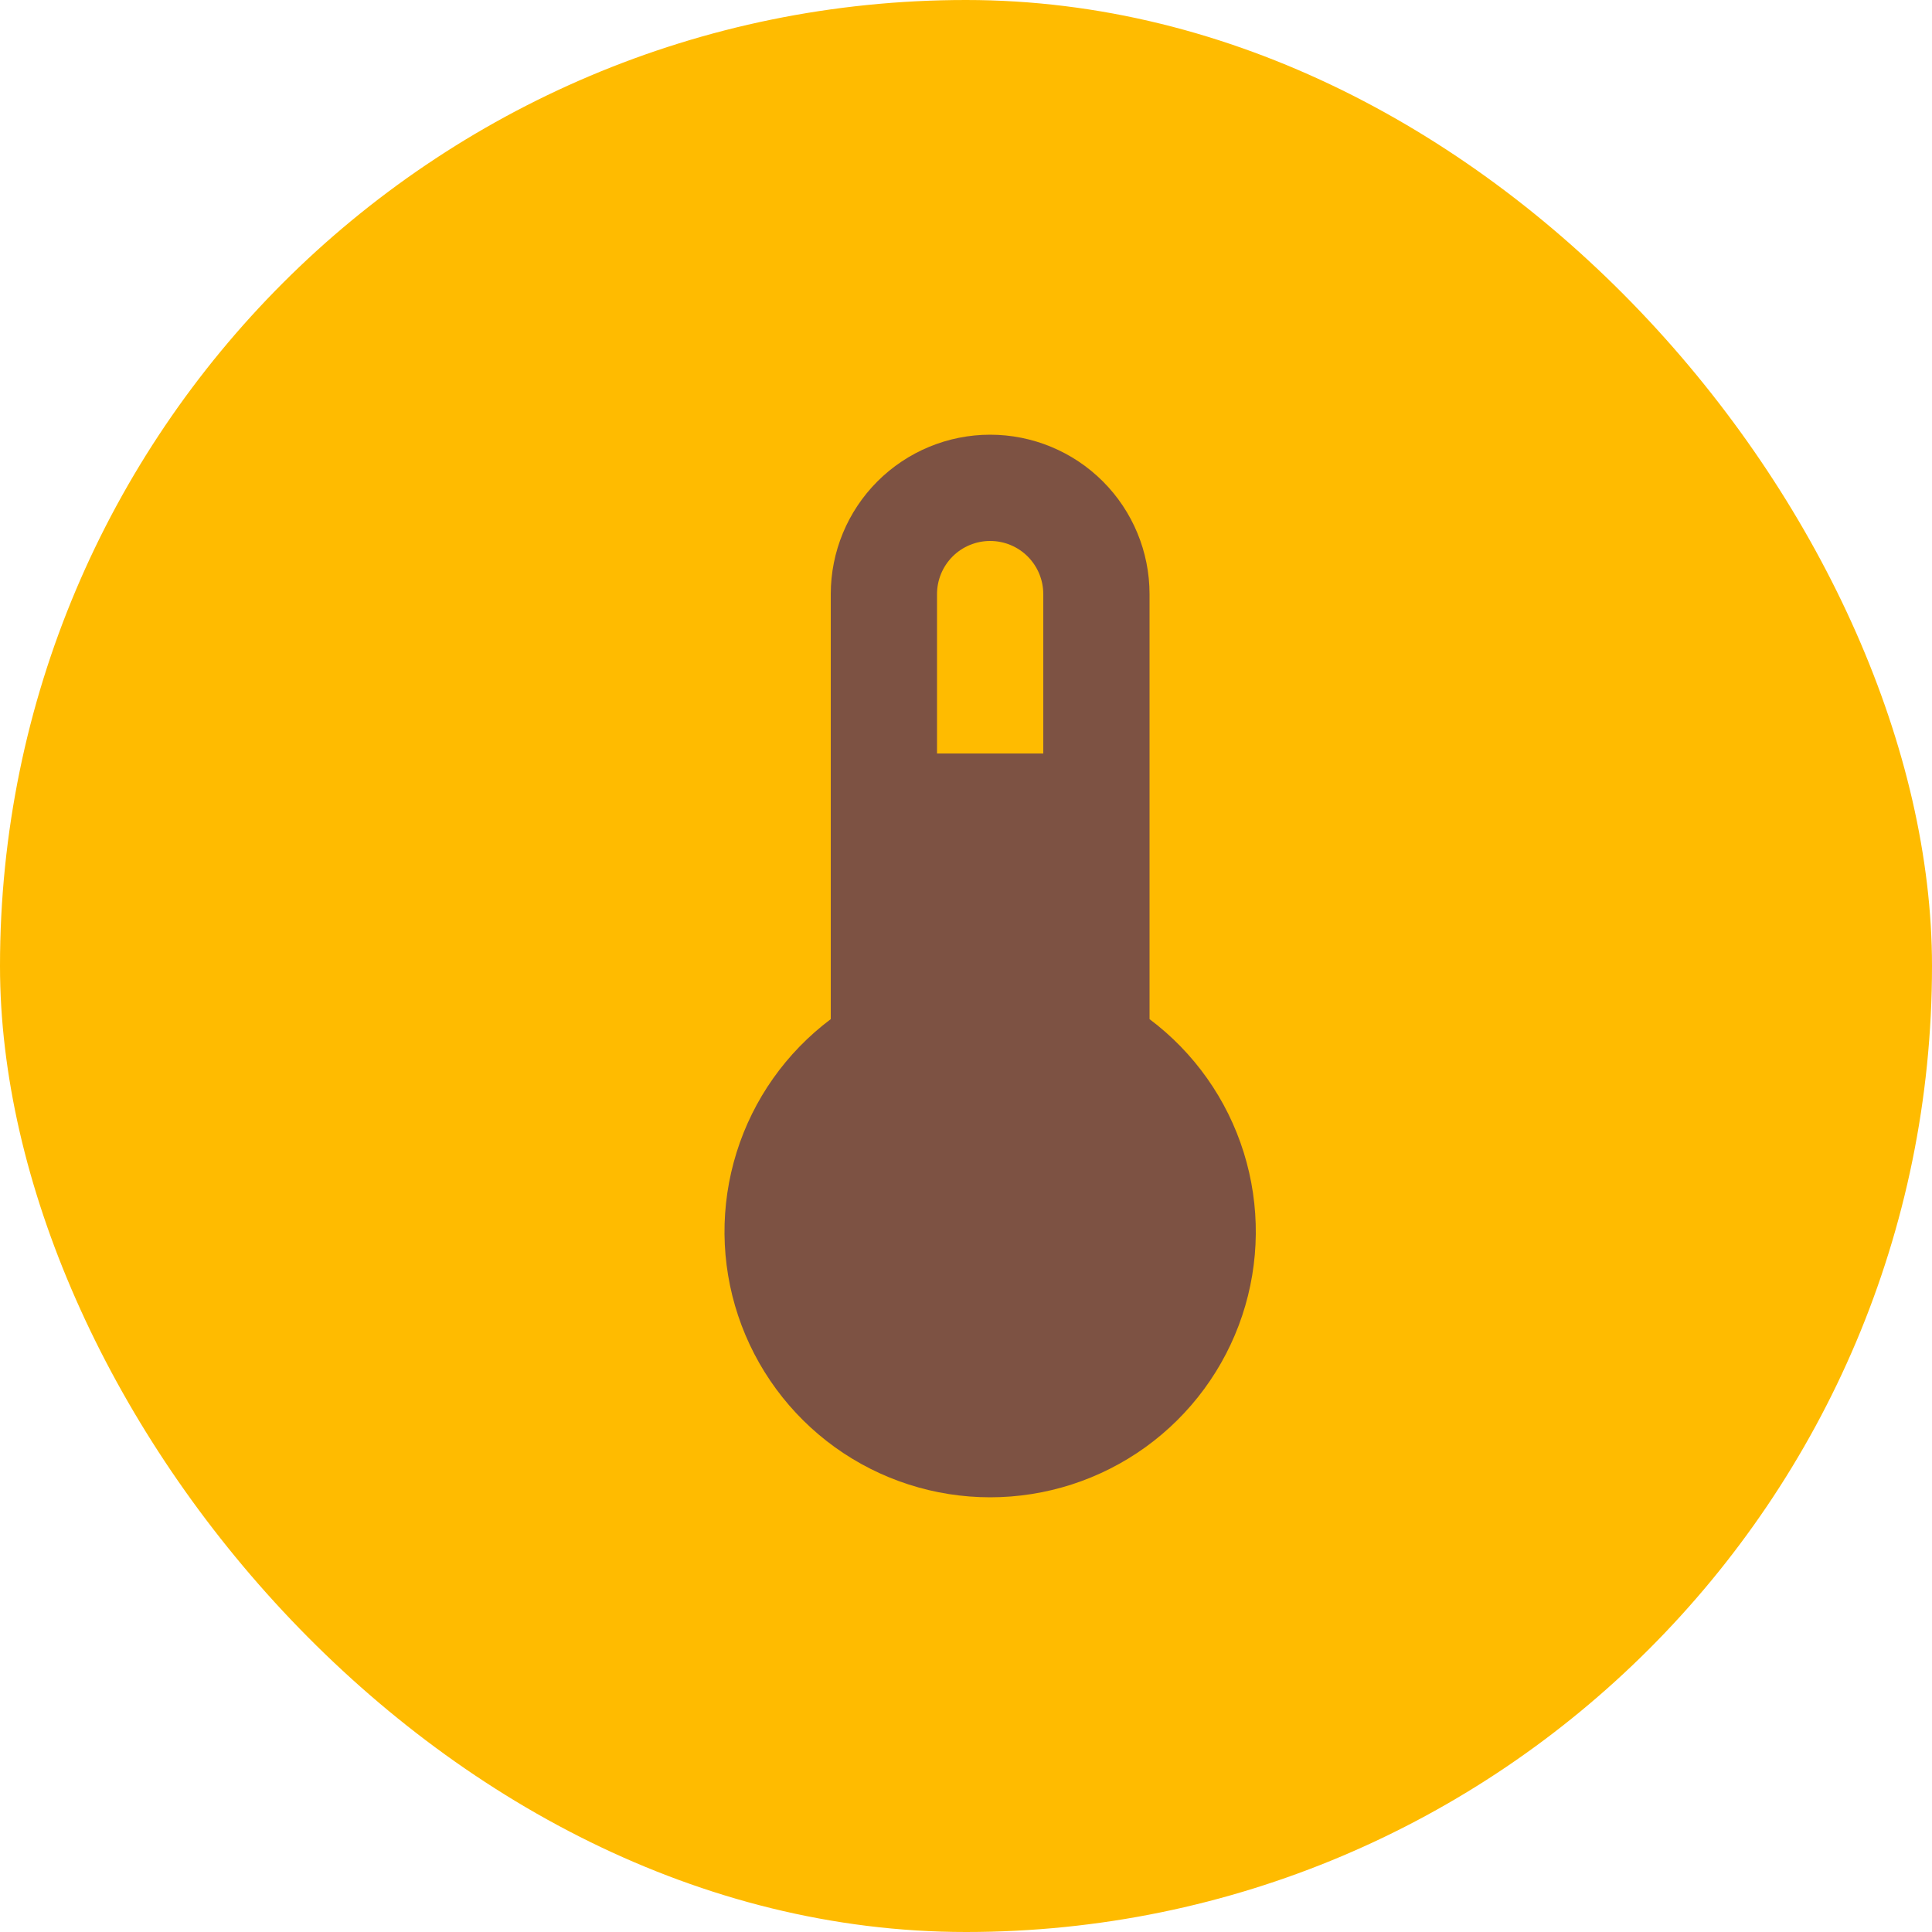
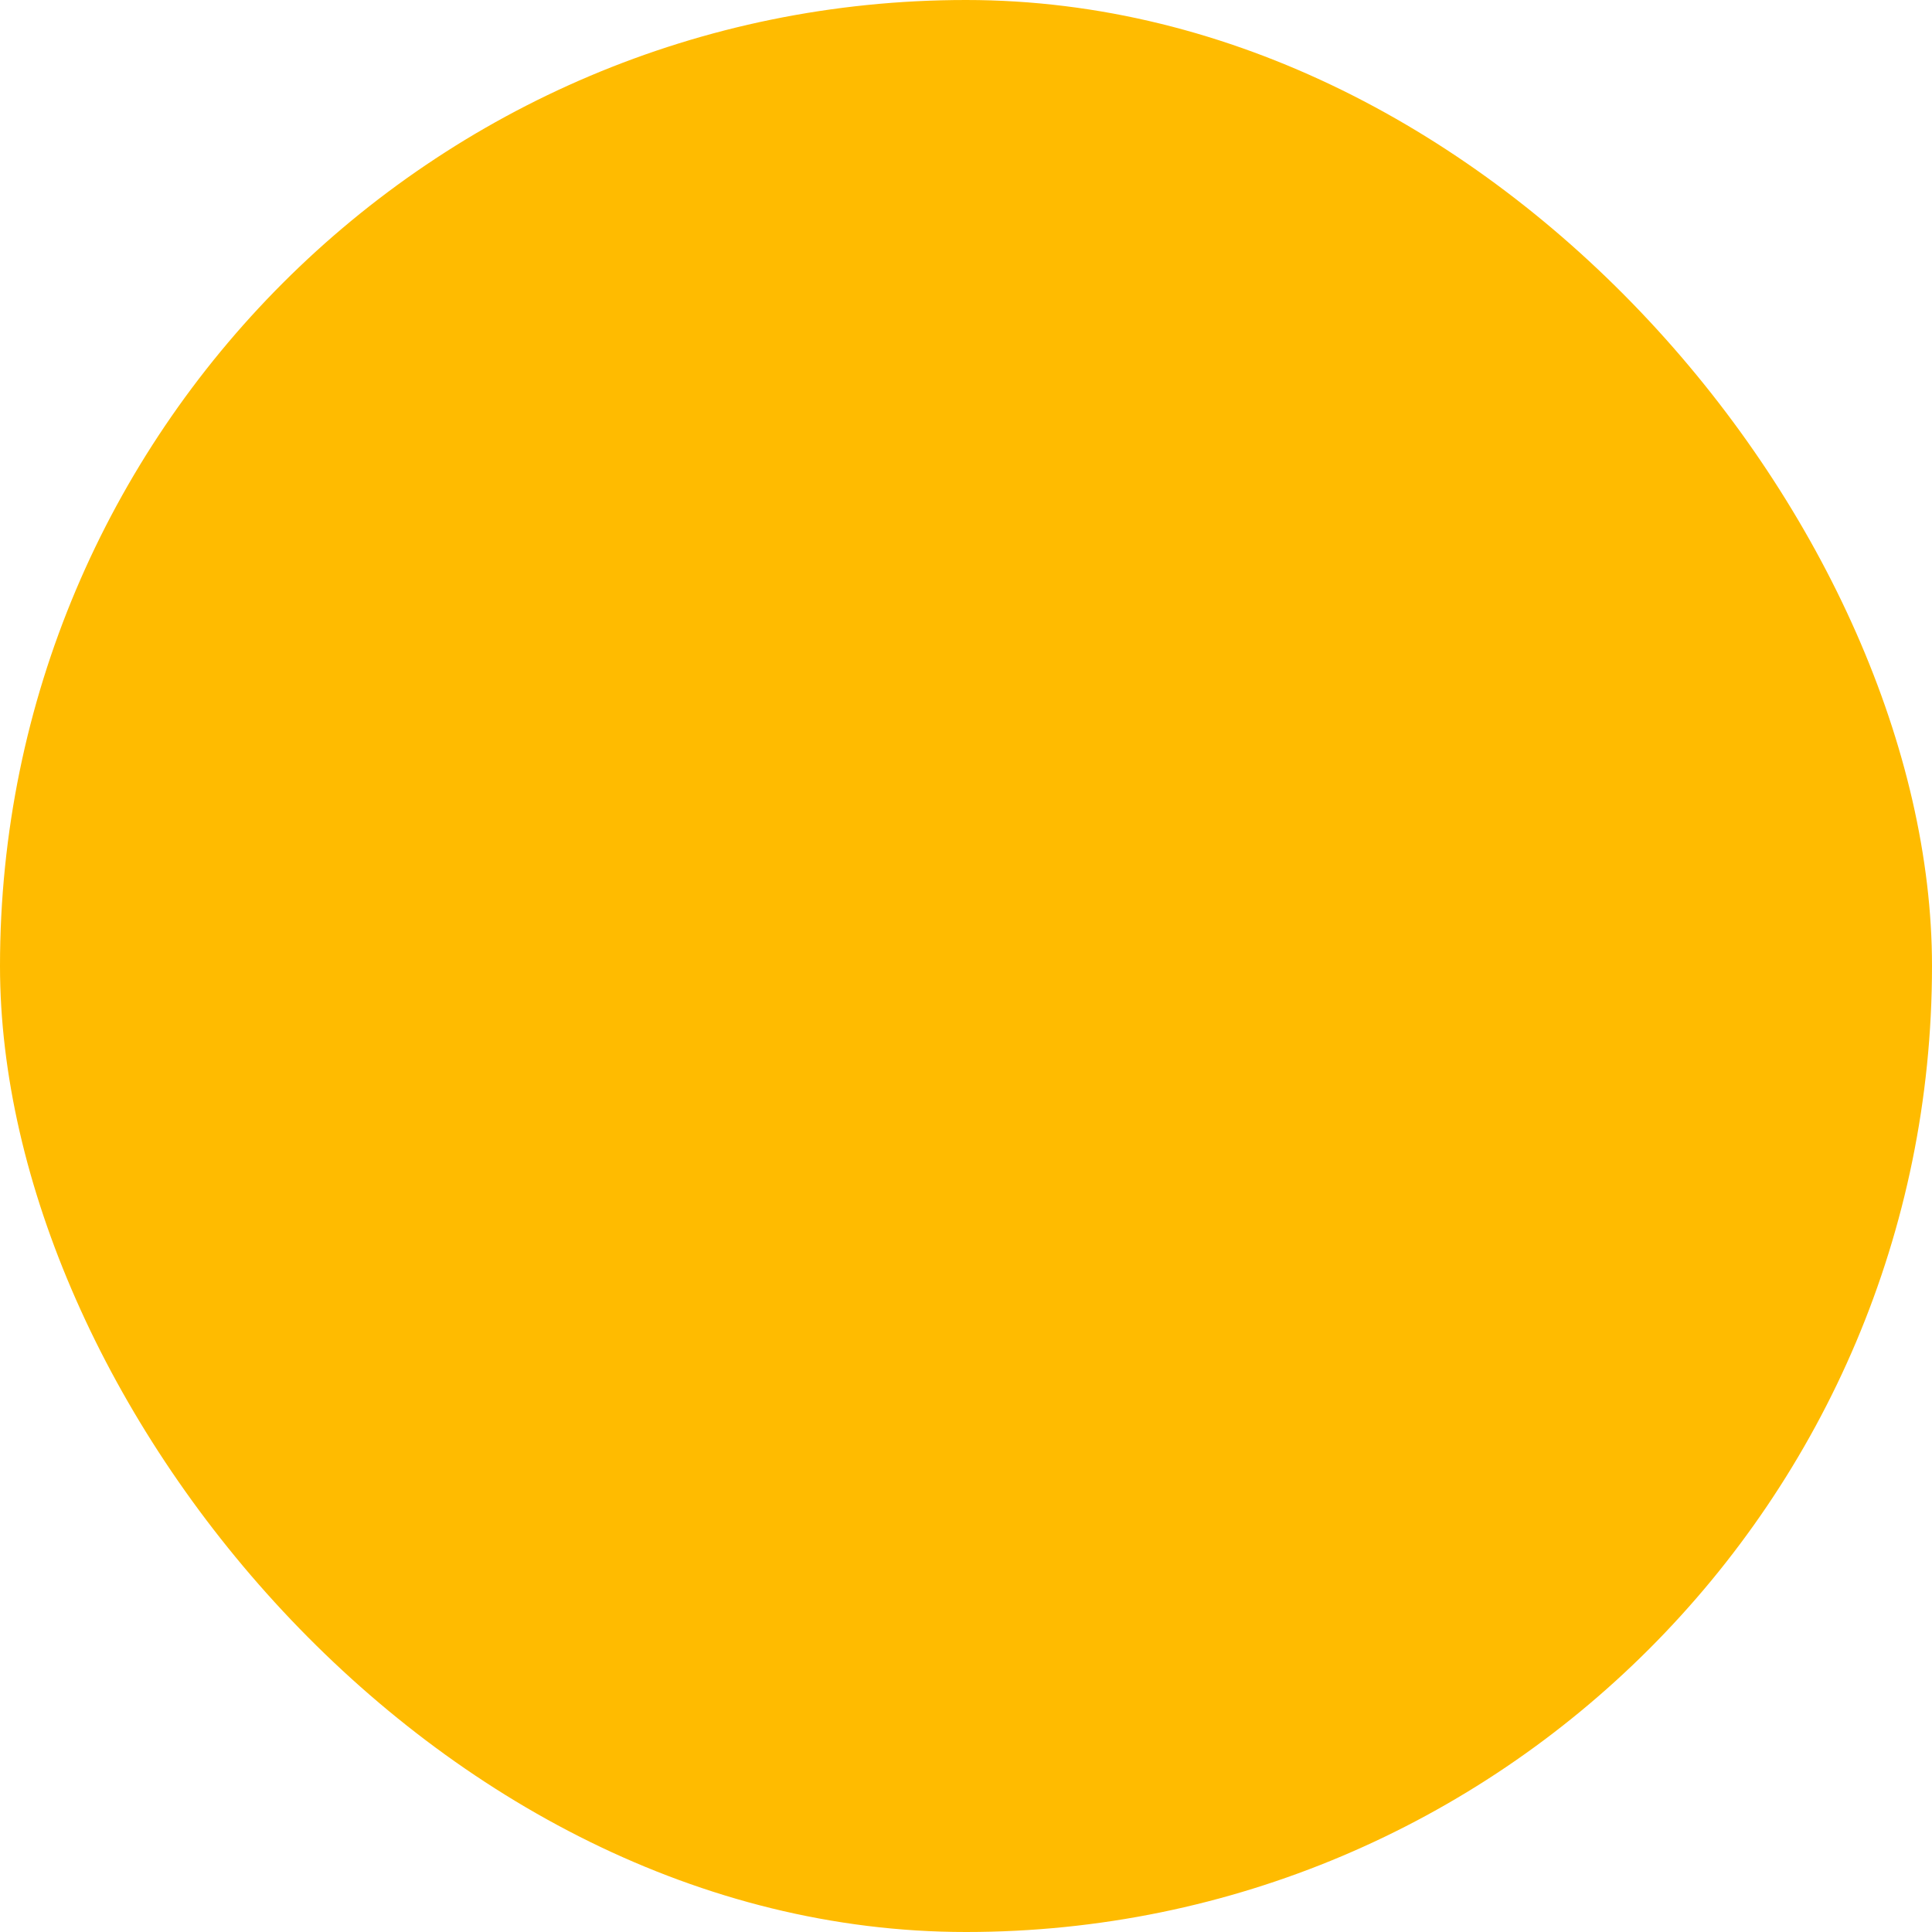
<svg xmlns="http://www.w3.org/2000/svg" width="40" height="40" viewBox="0 0 40 40" fill="none">
  <rect width="40" height="40" rx="20" fill="#FFBB00" />
-   <path d="M23.8 21.1V12.3C23.8 11.425 23.452 10.585 22.834 9.967C22.215 9.348 21.375 9 20.5 9C19.625 9 18.785 9.348 18.166 9.967C17.548 10.585 17.2 11.425 17.2 12.3V21.1C16.276 21.793 15.594 22.758 15.25 23.86C14.906 24.962 14.917 26.144 15.282 27.239C15.647 28.334 16.348 29.287 17.284 29.962C18.221 30.637 19.346 31 20.5 31C21.654 31 22.779 30.637 23.716 29.962C24.652 29.287 25.353 28.334 25.718 27.239C26.083 26.144 26.094 24.962 25.75 23.86C25.406 22.758 24.724 21.793 23.8 21.1ZM20.5 11.2C20.792 11.2 21.072 11.316 21.278 11.522C21.484 11.729 21.6 12.008 21.6 12.3V15.6H19.4V12.3C19.4 12.008 19.516 11.729 19.722 11.522C19.928 11.316 20.208 11.2 20.5 11.2Z" fill="#7D5243" />
</svg>